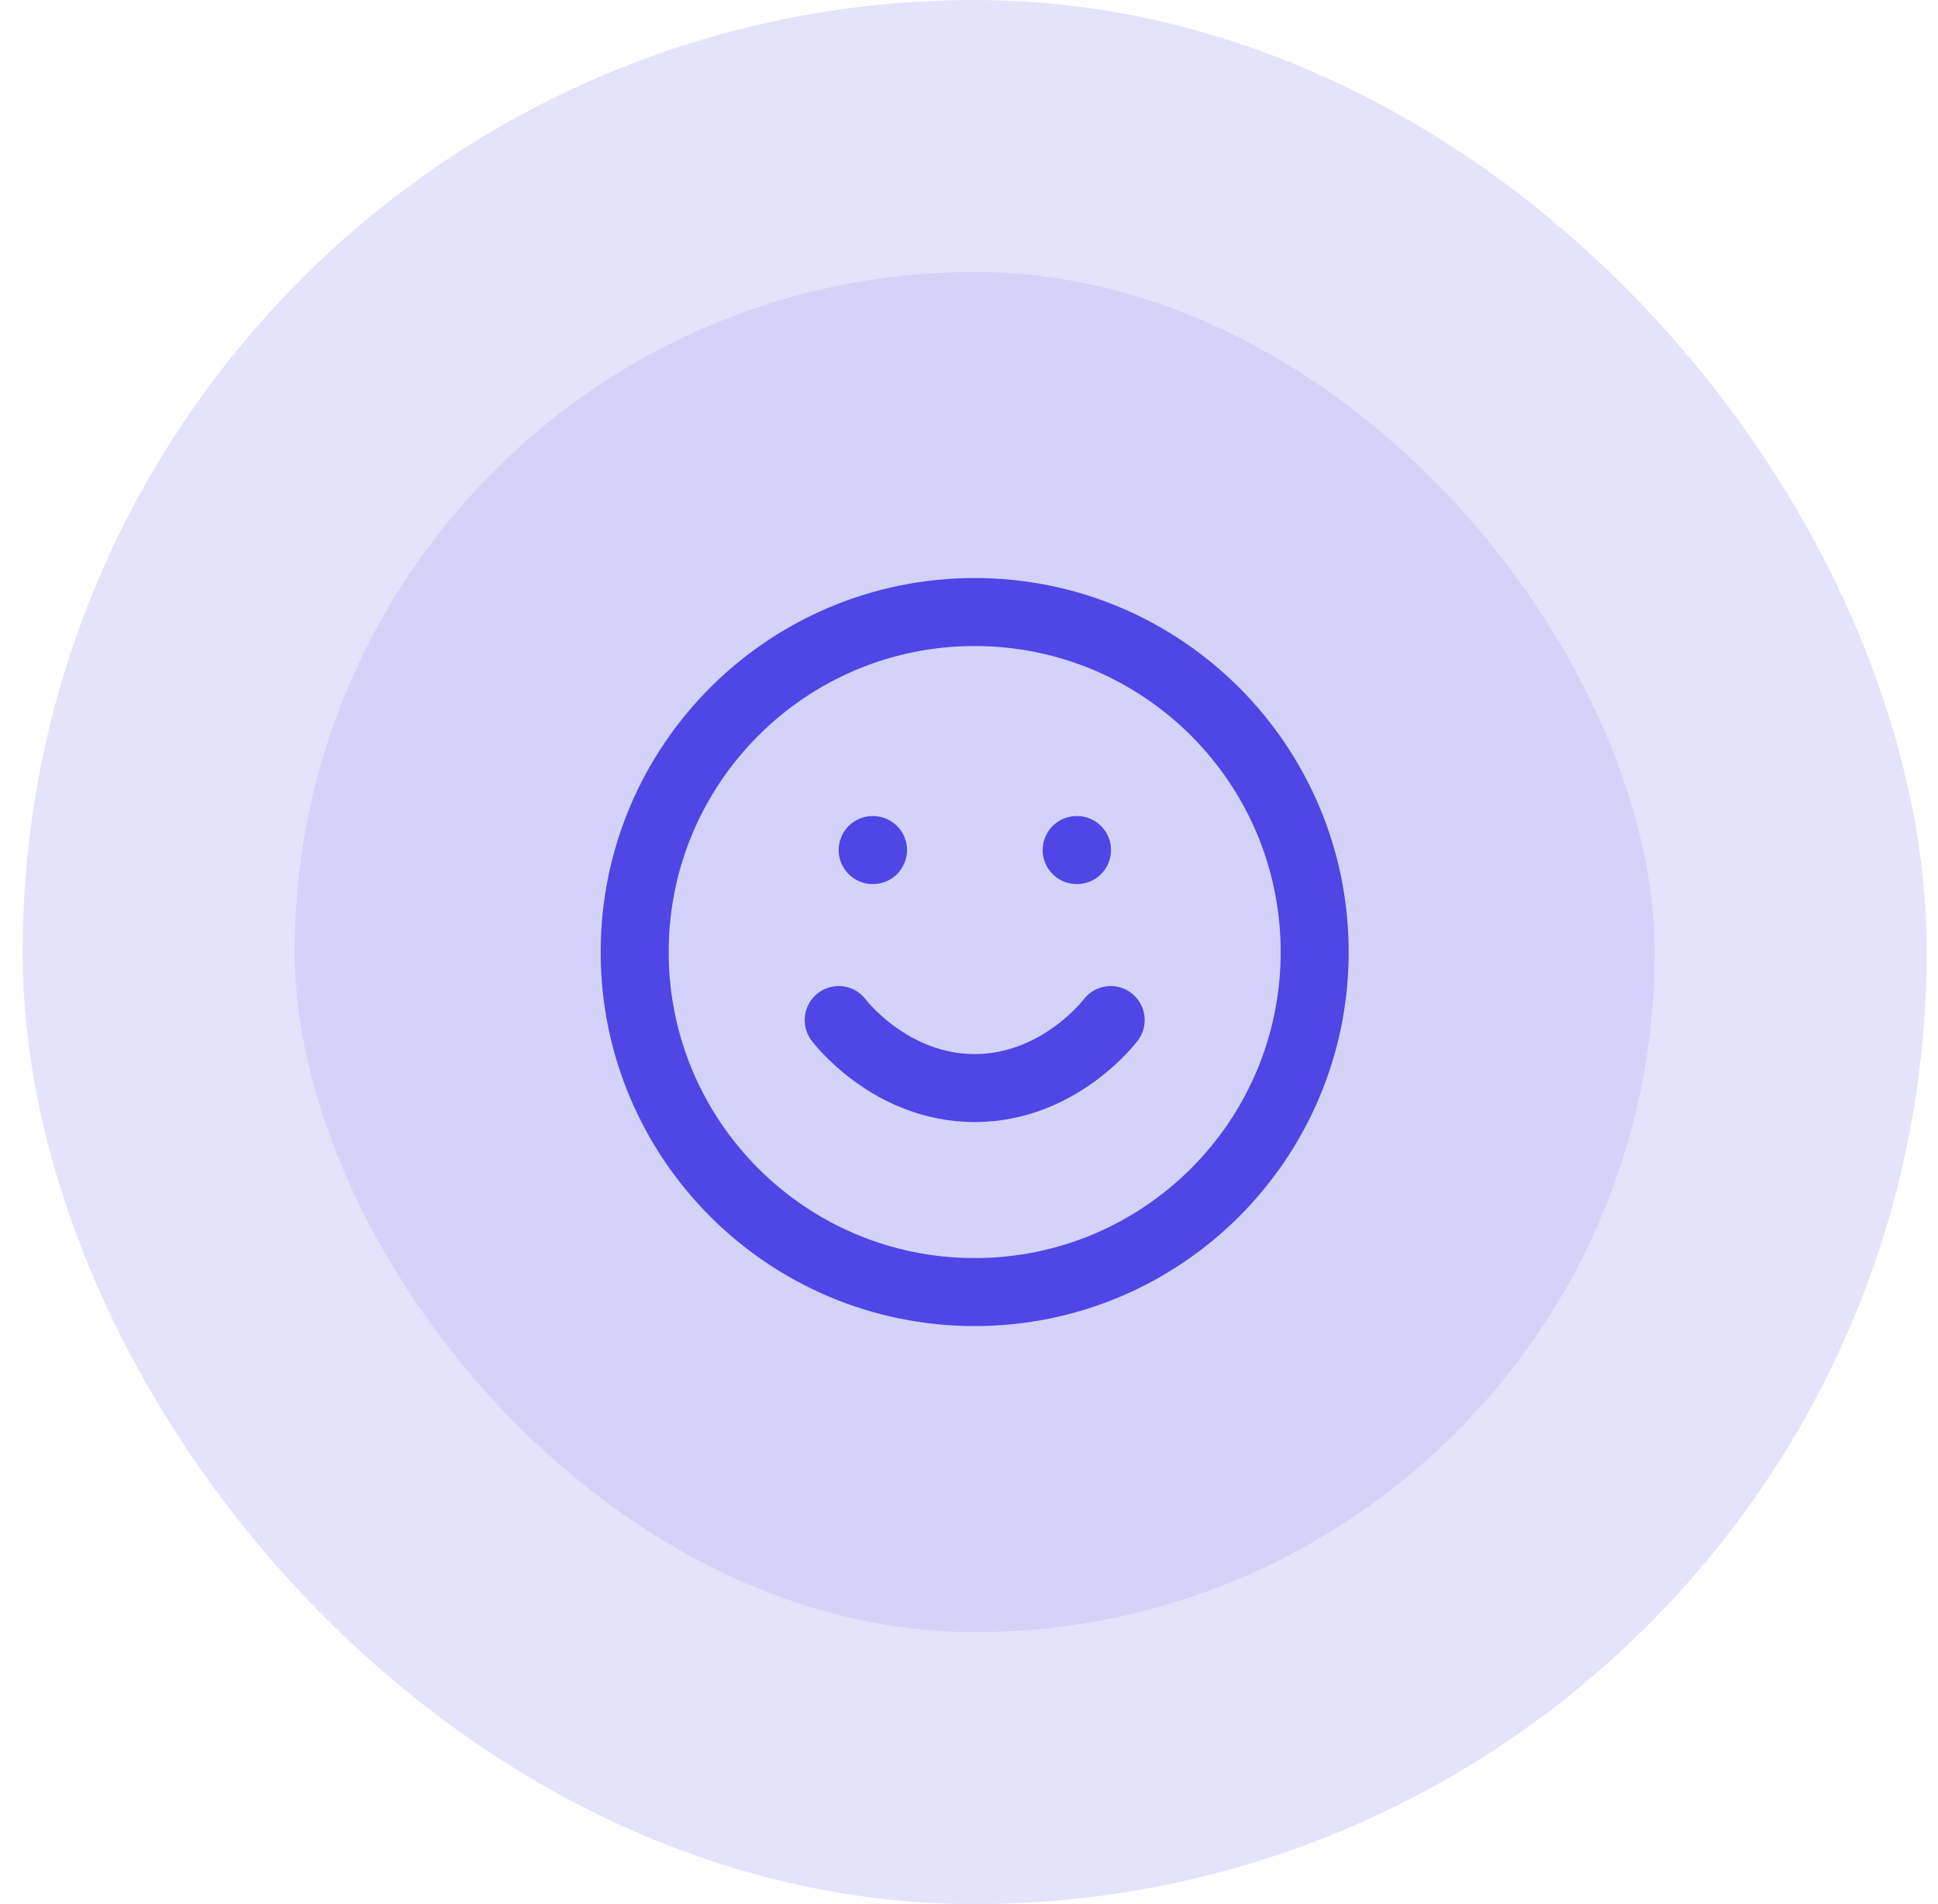
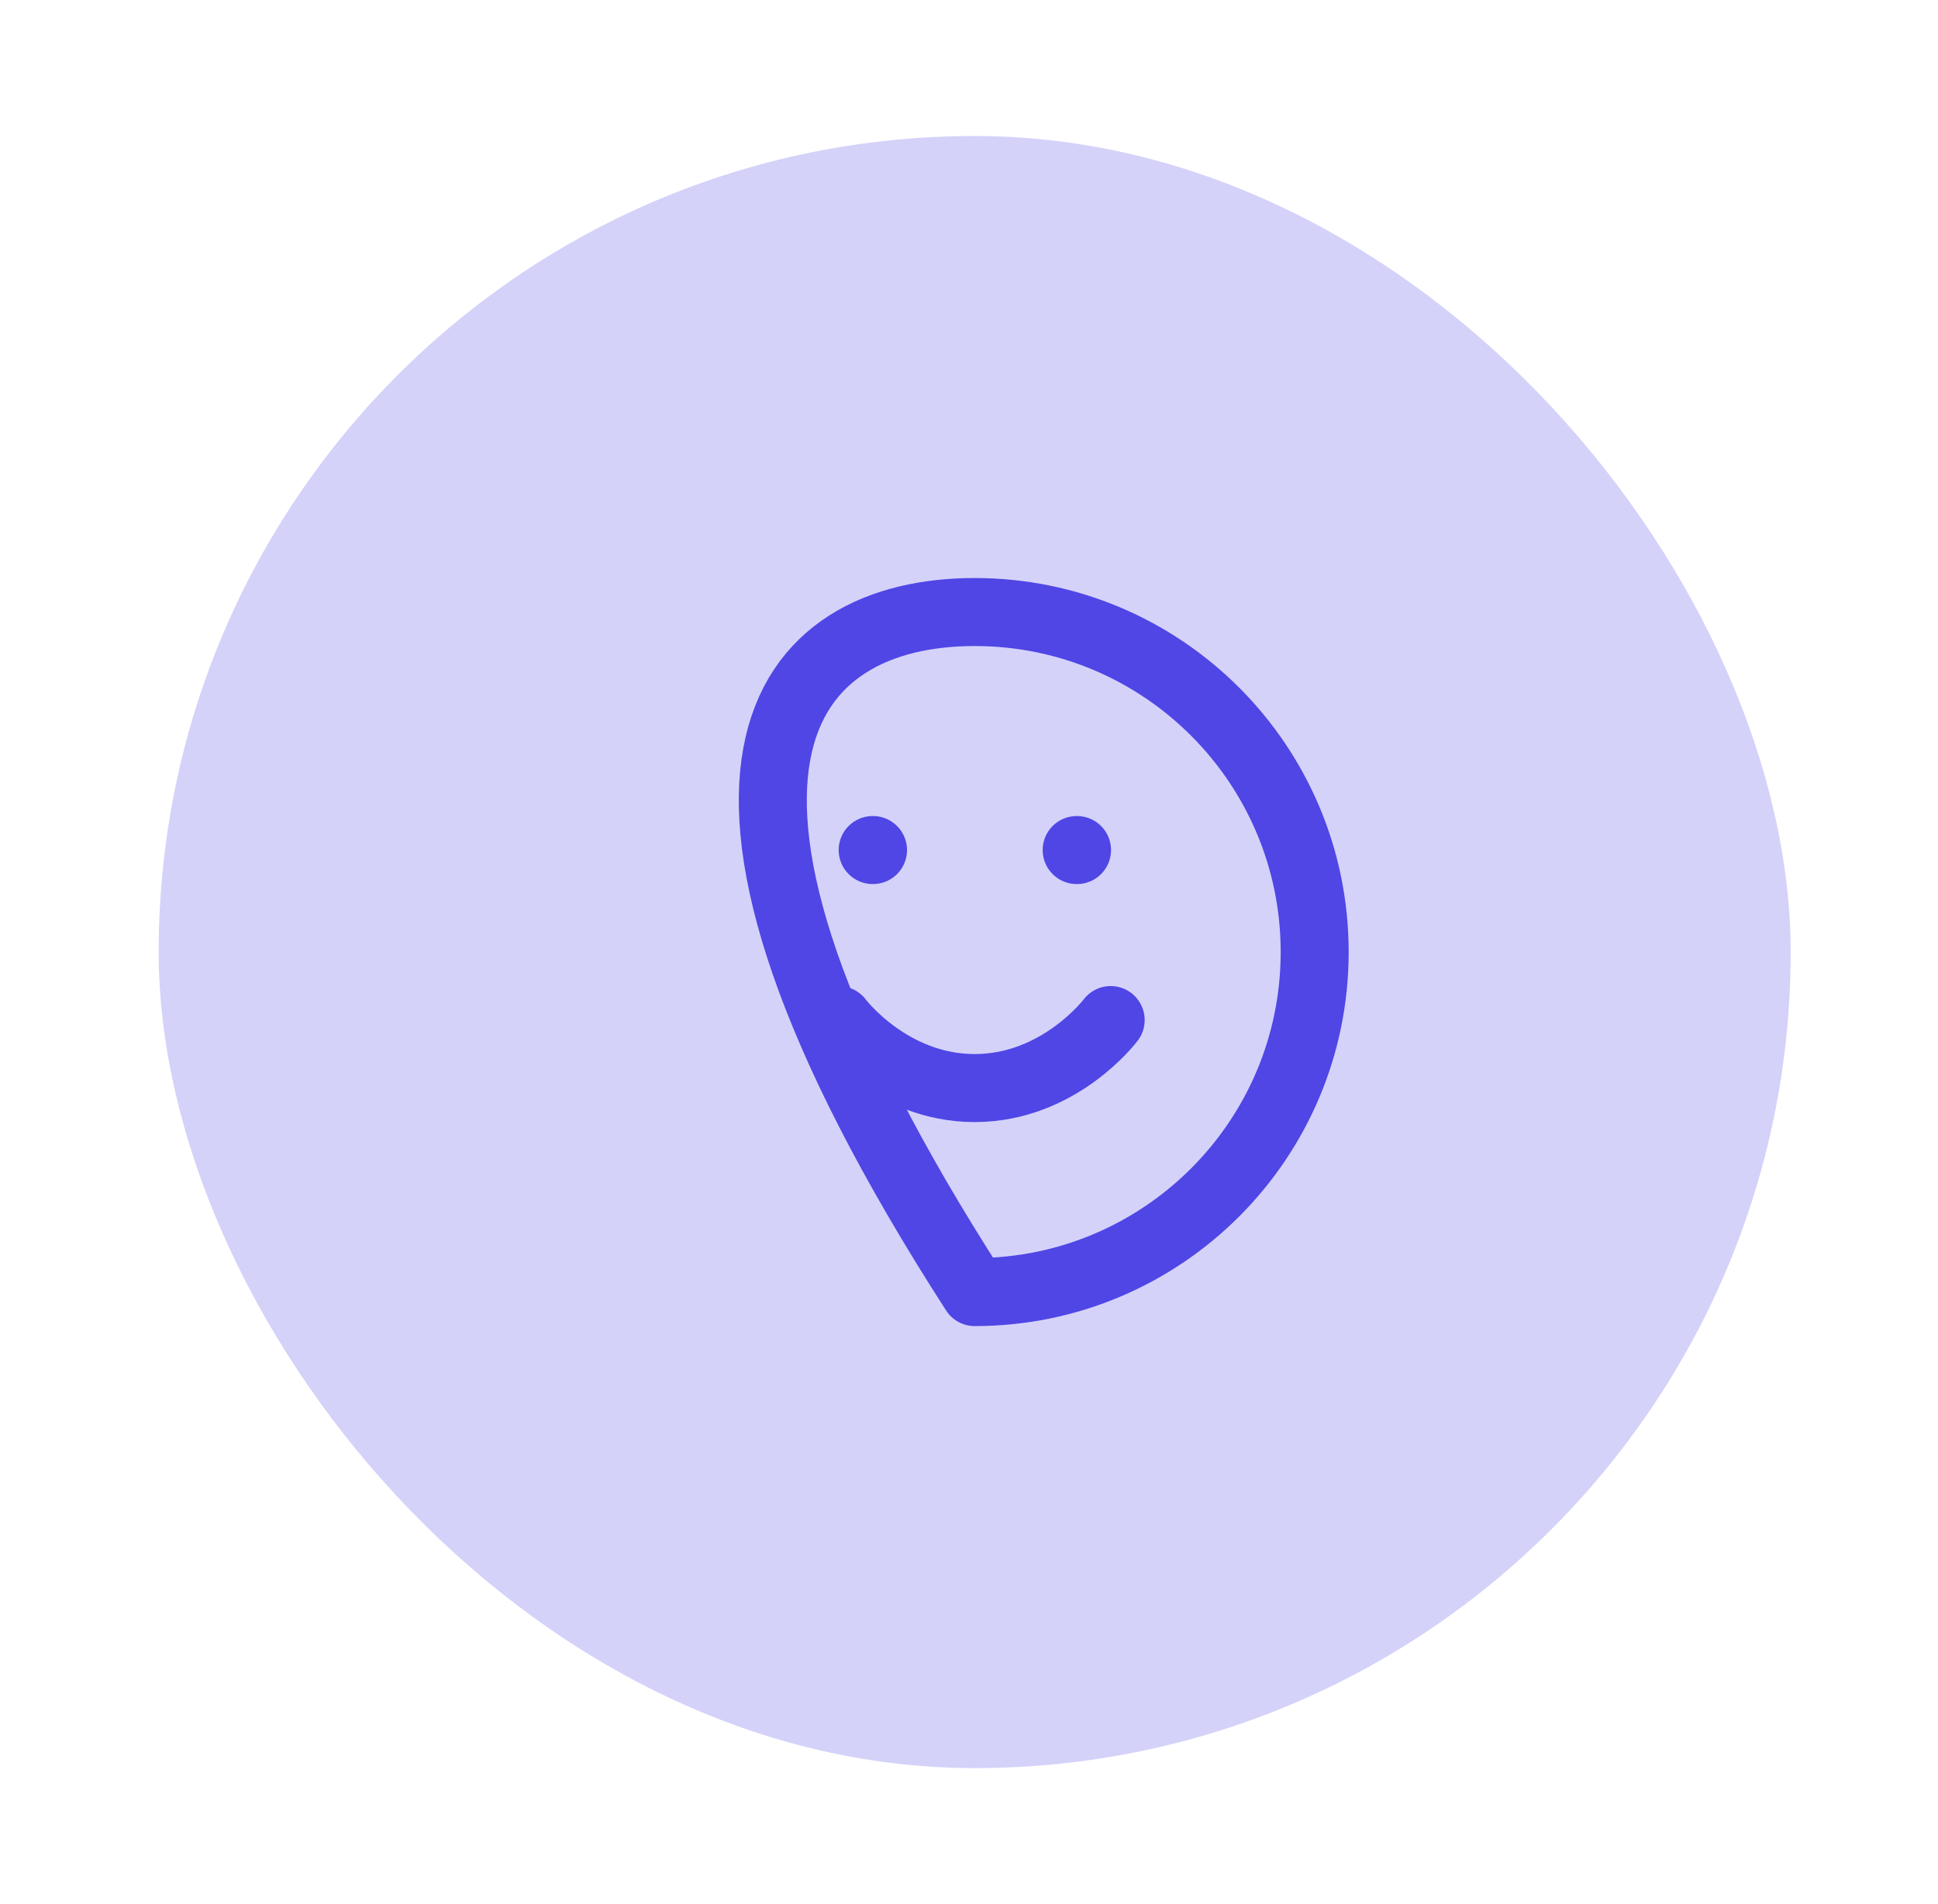
<svg xmlns="http://www.w3.org/2000/svg" width="57" height="56" viewBox="0 0 57 56" fill="none">
  <rect x="4.667" y="4" width="48" height="48" rx="24" fill="#D4D2F9" />
-   <rect x="4.667" y="4" width="48" height="48" rx="24" stroke="#E4E3FB" stroke-width="8" />
-   <path d="M24.667 30C24.667 30 26.167 32 28.667 32C31.167 32 32.667 30 32.667 30M25.667 25H25.677M31.667 25H31.677M38.667 28C38.667 33.523 34.19 38 28.667 38C23.144 38 18.667 33.523 18.667 28C18.667 22.477 23.144 18 28.667 18C34.19 18 38.667 22.477 38.667 28Z" stroke="#4F46E5" stroke-width="2" stroke-linecap="round" stroke-linejoin="round" />
+   <path d="M24.667 30C24.667 30 26.167 32 28.667 32C31.167 32 32.667 30 32.667 30M25.667 25H25.677M31.667 25H31.677M38.667 28C38.667 33.523 34.19 38 28.667 38C18.667 22.477 23.144 18 28.667 18C34.19 18 38.667 22.477 38.667 28Z" stroke="#4F46E5" stroke-width="2" stroke-linecap="round" stroke-linejoin="round" />
</svg>